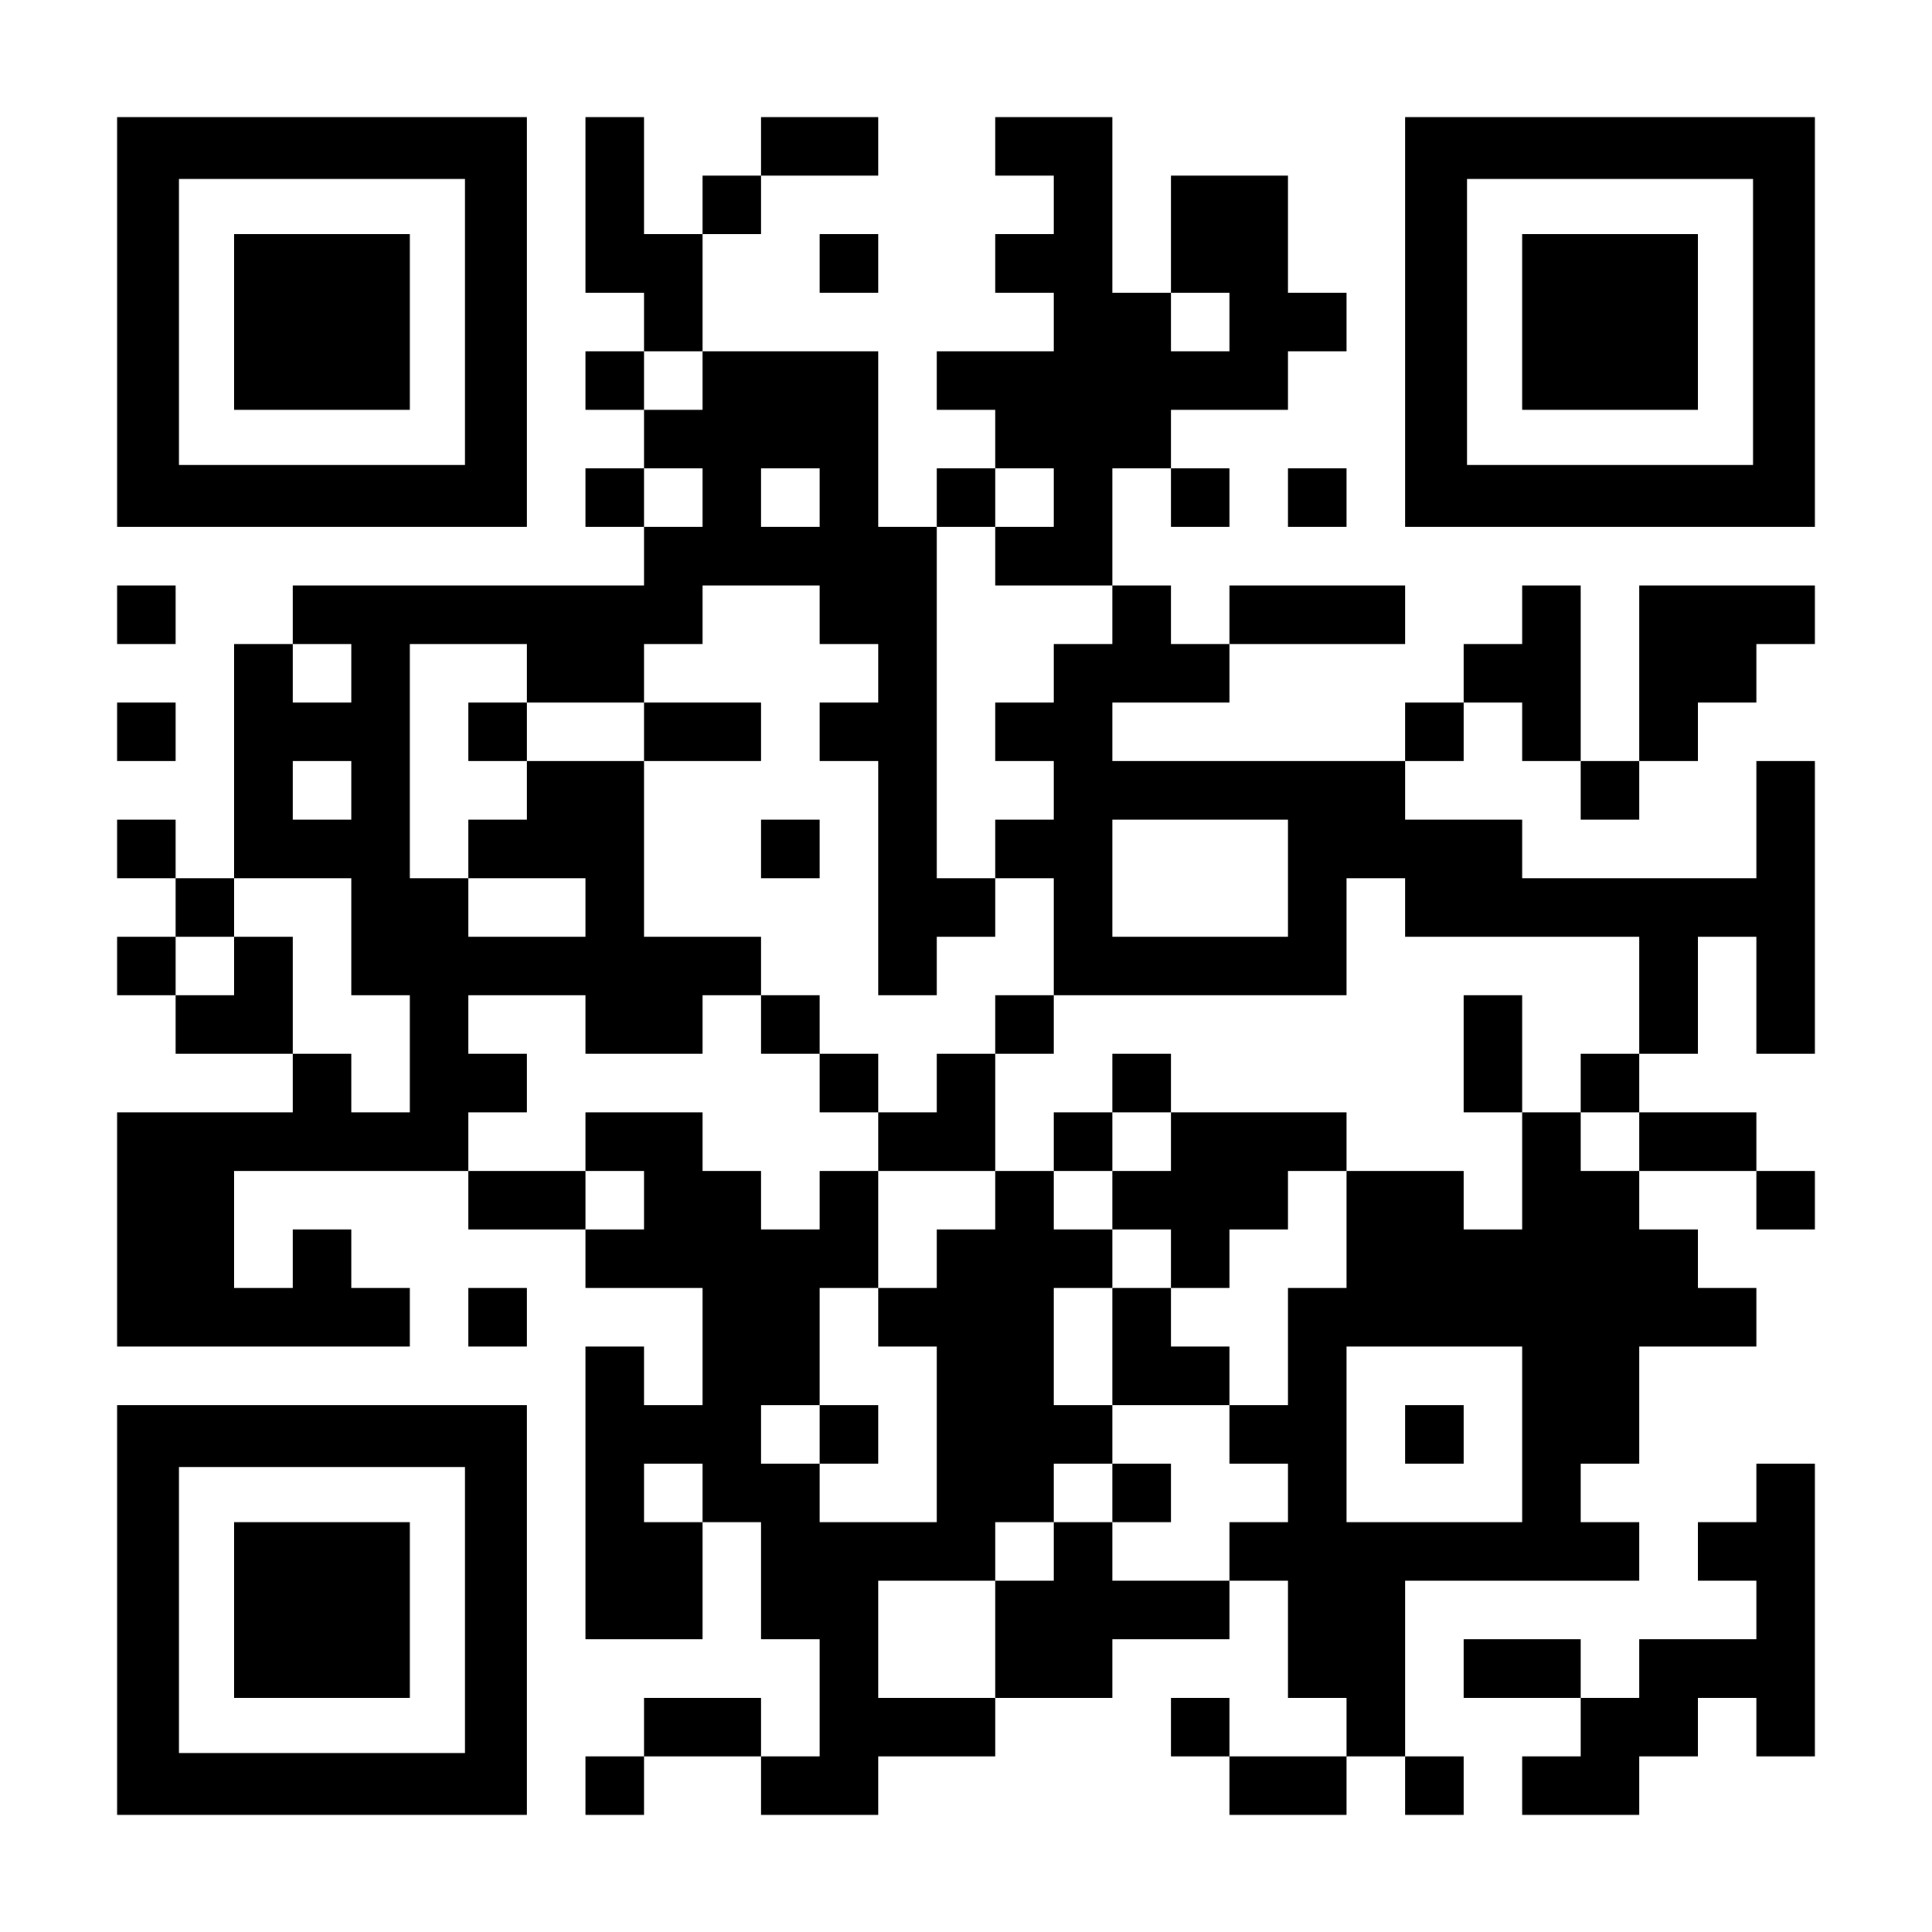
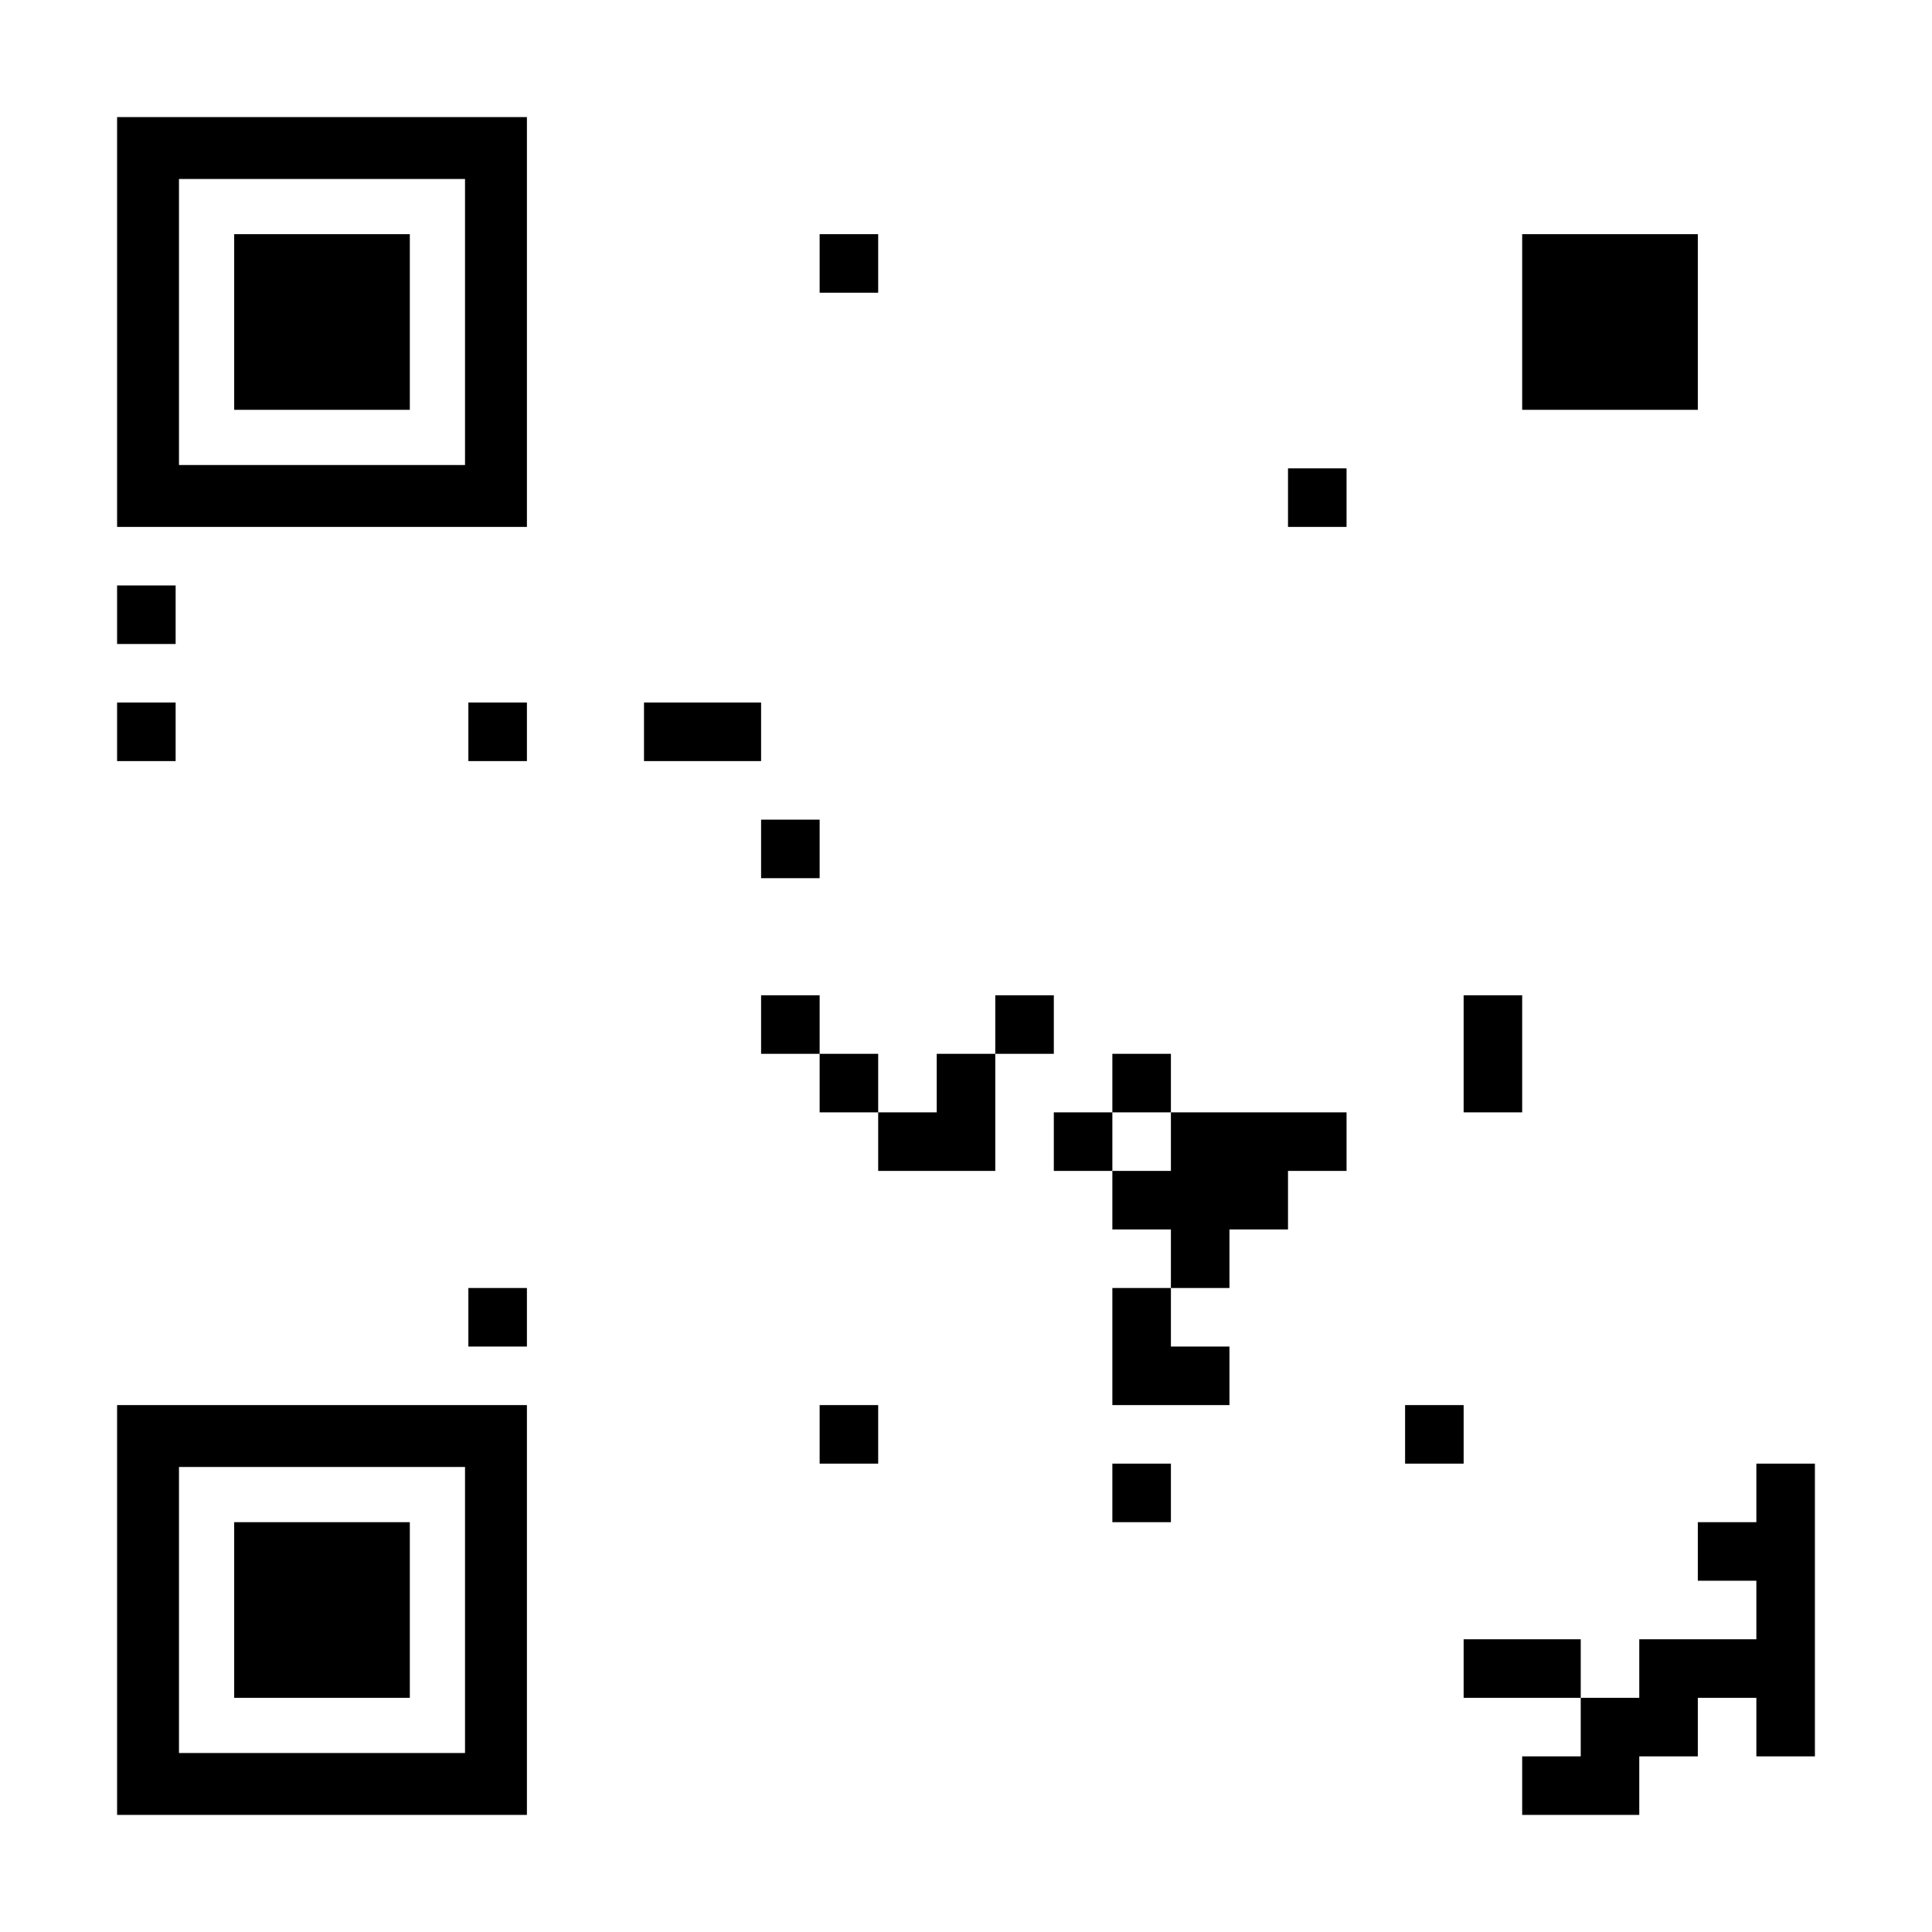
<svg xmlns="http://www.w3.org/2000/svg" version="1.0" width="1155px" height="1155px" viewBox="0 0 1155 1155" preserveAspectRatio="xMidYMid meet">
  <g transform="translate(0,1155) scale(0.1,-0.1)" fill="#000000" stroke="none">
    <path d="M700 9625 l0 -1225 1225 0 1225 0 0 1225 0 1225 -1225 0 -1225 0 0 -1225z m2080 0 l0 -855 -855 0 -855 0 0 855 0 855 855 0 855 0 0 -855z" />
    <path d="M1400 9625 l0 -525 525 0 525 0 0 525 0 525 -525 0 -525 0 0 -525z" />
-     <path d="M3500 10325 l0 -525 175 0 175 0 0 -175 0 -175 -175 0 -175 0 0 -175 0 -175 175 0 175 0 0 -175 0 -175 -175 0 -175 0 0 -175 0 -175 175 0 175 0 0 -175 0 -175 -1050 0 -1050 0 0 -175 0 -175 -175 0 -175 0 0 -700 0 -700 -175 0 -175 0 0 175 0 175 -175 0 -175 0 0 -175 0 -175 175 0 175 0 0 -175 0 -175 -175 0 -175 0 0 -175 0 -175 175 0 175 0 0 -175 0 -175 350 0 350 0 0 -175 0 -175 -525 0 -525 0 0 -700 0 -700 875 0 875 0 0 175 0 175 -175 0 -175 0 0 175 0 175 -175 0 -175 0 0 -175 0 -175 -175 0 -175 0 0 350 0 350 700 0 700 0 0 -175 0 -175 350 0 350 0 0 -175 0 -175 350 0 350 0 0 -350 0 -350 -175 0 -175 0 0 175 0 175 -175 0 -175 0 0 -875 0 -875 350 0 350 0 0 350 0 350 175 0 175 0 0 -350 0 -350 175 0 175 0 0 -350 0 -350 -175 0 -175 0 0 175 0 175 -350 0 -350 0 0 -175 0 -175 -175 0 -175 0 0 -175 0 -175 175 0 175 0 0 175 0 175 350 0 350 0 0 -175 0 -175 350 0 350 0 0 175 0 175 350 0 350 0 0 175 0 175 350 0 350 0 0 175 0 175 350 0 350 0 0 175 0 175 175 0 175 0 0 -350 0 -350 175 0 175 0 0 -175 0 -175 -350 0 -350 0 0 175 0 175 -175 0 -175 0 0 -175 0 -175 175 0 175 0 0 -175 0 -175 350 0 350 0 0 175 0 175 175 0 175 0 0 -175 0 -175 175 0 175 0 0 175 0 175 -175 0 -175 0 0 525 0 525 700 0 700 0 0 175 0 175 -175 0 -175 0 0 175 0 175 175 0 175 0 0 350 0 350 350 0 350 0 0 175 0 175 -175 0 -175 0 0 175 0 175 -175 0 -175 0 0 175 0 175 350 0 350 0 0 -175 0 -175 175 0 175 0 0 175 0 175 -175 0 -175 0 0 175 0 175 -350 0 -350 0 0 175 0 175 175 0 175 0 0 350 0 350 175 0 175 0 0 -350 0 -350 175 0 175 0 0 875 0 875 -175 0 -175 0 0 -350 0 -350 -700 0 -700 0 0 175 0 175 -350 0 -350 0 0 175 0 175 175 0 175 0 0 175 0 175 175 0 175 0 0 -175 0 -175 175 0 175 0 0 -175 0 -175 175 0 175 0 0 175 0 175 175 0 175 0 0 175 0 175 175 0 175 0 0 175 0 175 175 0 175 0 0 175 0 175 -525 0 -525 0 0 -525 0 -525 -175 0 -175 0 0 525 0 525 -175 0 -175 0 0 -175 0 -175 -175 0 -175 0 0 -175 0 -175 -175 0 -175 0 0 -175 0 -175 -875 0 -875 0 0 175 0 175 350 0 350 0 0 175 0 175 525 0 525 0 0 175 0 175 -525 0 -525 0 0 -175 0 -175 -175 0 -175 0 0 175 0 175 -175 0 -175 0 0 350 0 350 175 0 175 0 0 -175 0 -175 175 0 175 0 0 175 0 175 -175 0 -175 0 0 175 0 175 350 0 350 0 0 175 0 175 175 0 175 0 0 175 0 175 -175 0 -175 0 0 350 0 350 -350 0 -350 0 0 -350 0 -350 -175 0 -175 0 0 525 0 525 -350 0 -350 0 0 -175 0 -175 175 0 175 0 0 -175 0 -175 -175 0 -175 0 0 -175 0 -175 175 0 175 0 0 -175 0 -175 -350 0 -350 0 0 -175 0 -175 175 0 175 0 0 -175 0 -175 -175 0 -175 0 0 -175 0 -175 -175 0 -175 0 0 525 0 525 -525 0 -525 0 0 350 0 350 175 0 175 0 0 175 0 175 350 0 350 0 0 175 0 175 -350 0 -350 0 0 -175 0 -175 -175 0 -175 0 0 -175 0 -175 -175 0 -175 0 0 350 0 350 -175 0 -175 0 0 -525z m3850 -700 l0 -175 -175 0 -175 0 0 175 0 175 175 0 175 0 0 -175z m-3150 -350 l0 -175 -175 0 -175 0 0 175 0 175 175 0 175 0 0 -175z m0 -700 l0 -175 -175 0 -175 0 0 175 0 175 175 0 175 0 0 -175z m700 0 l0 -175 -175 0 -175 0 0 175 0 175 175 0 175 0 0 -175z m1400 0 l0 -175 -175 0 -175 0 0 -175 0 -175 350 0 350 0 0 -175 0 -175 -175 0 -175 0 0 -175 0 -175 -175 0 -175 0 0 -175 0 -175 175 0 175 0 0 -175 0 -175 -175 0 -175 0 0 -175 0 -175 175 0 175 0 0 -350 0 -350 875 0 875 0 0 350 0 350 175 0 175 0 0 -175 0 -175 700 0 700 0 0 -350 0 -350 -175 0 -175 0 0 -175 0 -175 175 0 175 0 0 -175 0 -175 -175 0 -175 0 0 175 0 175 -175 0 -175 0 0 -350 0 -350 -175 0 -175 0 0 175 0 175 -350 0 -350 0 0 -350 0 -350 -175 0 -175 0 0 -350 0 -350 -175 0 -175 0 0 -175 0 -175 175 0 175 0 0 -175 0 -175 -175 0 -175 0 0 -175 0 -175 -350 0 -350 0 0 175 0 175 -175 0 -175 0 0 -175 0 -175 -175 0 -175 0 0 -350 0 -350 -350 0 -350 0 0 350 0 350 350 0 350 0 0 175 0 175 175 0 175 0 0 175 0 175 175 0 175 0 0 175 0 175 -175 0 -175 0 0 350 0 350 175 0 175 0 0 175 0 175 -175 0 -175 0 0 175 0 175 -175 0 -175 0 0 -175 0 -175 -175 0 -175 0 0 -175 0 -175 -175 0 -175 0 0 -175 0 -175 175 0 175 0 0 -525 0 -525 -350 0 -350 0 0 175 0 175 -175 0 -175 0 0 175 0 175 175 0 175 0 0 350 0 350 175 0 175 0 0 350 0 350 -175 0 -175 0 0 -175 0 -175 -175 0 -175 0 0 175 0 175 -175 0 -175 0 0 175 0 175 -350 0 -350 0 0 -175 0 -175 175 0 175 0 0 -175 0 -175 -175 0 -175 0 0 175 0 175 -350 0 -350 0 0 175 0 175 175 0 175 0 0 175 0 175 -175 0 -175 0 0 175 0 175 350 0 350 0 0 -175 0 -175 350 0 350 0 0 175 0 175 175 0 175 0 0 175 0 175 -350 0 -350 0 0 525 0 525 -350 0 -350 0 0 -175 0 -175 -175 0 -175 0 0 -175 0 -175 350 0 350 0 0 -175 0 -175 -350 0 -350 0 0 175 0 175 -175 0 -175 0 0 700 0 700 350 0 350 0 0 -175 0 -175 350 0 350 0 0 175 0 175 175 0 175 0 0 175 0 175 350 0 350 0 0 -175 0 -175 175 0 175 0 0 -175 0 -175 -175 0 -175 0 0 -175 0 -175 175 0 175 0 0 -700 0 -700 175 0 175 0 0 175 0 175 175 0 175 0 0 175 0 175 -175 0 -175 0 0 1050 0 1050 175 0 175 0 0 175 0 175 175 0 175 0 0 -175z m-4200 -1050 l0 -175 -175 0 -175 0 0 175 0 175 175 0 175 0 0 -175z m0 -700 l0 -175 -175 0 -175 0 0 175 0 175 175 0 175 0 0 -175z m5600 -525 l0 -350 -525 0 -525 0 0 350 0 350 525 0 525 0 0 -350z m-5600 -350 l0 -350 175 0 175 0 0 -350 0 -350 -175 0 -175 0 0 175 0 175 -175 0 -175 0 0 350 0 350 -175 0 -175 0 0 -175 0 -175 -175 0 -175 0 0 175 0 175 175 0 175 0 0 175 0 175 350 0 350 0 0 -350z m7000 -2975 l0 -525 -525 0 -525 0 0 525 0 525 525 0 525 0 0 -525z m-4900 -350 l0 -175 -175 0 -175 0 0 175 0 175 175 0 175 0 0 -175z" />
    <path d="M2800 7175 l0 -175 175 0 175 0 0 175 0 175 -175 0 -175 0 0 -175z" />
    <path d="M3850 7175 l0 -175 350 0 350 0 0 175 0 175 -350 0 -350 0 0 -175z" />
    <path d="M4550 6475 l0 -175 175 0 175 0 0 175 0 175 -175 0 -175 0 0 -175z" />
    <path d="M4550 5425 l0 -175 175 0 175 0 0 -175 0 -175 175 0 175 0 0 -175 0 -175 350 0 350 0 0 350 0 350 175 0 175 0 0 175 0 175 -175 0 -175 0 0 -175 0 -175 -175 0 -175 0 0 -175 0 -175 -175 0 -175 0 0 175 0 175 -175 0 -175 0 0 175 0 175 -175 0 -175 0 0 -175z" />
    <path d="M8750 5250 l0 -350 175 0 175 0 0 350 0 350 -175 0 -175 0 0 -350z" />
    <path d="M6650 5075 l0 -175 -175 0 -175 0 0 -175 0 -175 175 0 175 0 0 -175 0 -175 175 0 175 0 0 -175 0 -175 -175 0 -175 0 0 -350 0 -350 350 0 350 0 0 175 0 175 -175 0 -175 0 0 175 0 175 175 0 175 0 0 175 0 175 175 0 175 0 0 175 0 175 175 0 175 0 0 175 0 175 -525 0 -525 0 0 175 0 175 -175 0 -175 0 0 -175z m350 -350 l0 -175 -175 0 -175 0 0 175 0 175 175 0 175 0 0 -175z" />
    <path d="M4900 2975 l0 -175 175 0 175 0 0 175 0 175 -175 0 -175 0 0 -175z" />
    <path d="M6650 2625 l0 -175 175 0 175 0 0 175 0 175 -175 0 -175 0 0 -175z" />
    <path d="M8400 2975 l0 -175 175 0 175 0 0 175 0 175 -175 0 -175 0 0 -175z" />
-     <path d="M8400 9625 l0 -1225 1225 0 1225 0 0 1225 0 1225 -1225 0 -1225 0 0 -1225z m2080 0 l0 -855 -855 0 -855 0 0 855 0 855 855 0 855 0 0 -855z" />
    <path d="M9100 9625 l0 -525 525 0 525 0 0 525 0 525 -525 0 -525 0 0 -525z" />
    <path d="M4900 9975 l0 -175 175 0 175 0 0 175 0 175 -175 0 -175 0 0 -175z" />
    <path d="M7700 8575 l0 -175 175 0 175 0 0 175 0 175 -175 0 -175 0 0 -175z" />
    <path d="M700 7875 l0 -175 175 0 175 0 0 175 0 175 -175 0 -175 0 0 -175z" />
    <path d="M700 7175 l0 -175 175 0 175 0 0 175 0 175 -175 0 -175 0 0 -175z" />
    <path d="M2800 3675 l0 -175 175 0 175 0 0 175 0 175 -175 0 -175 0 0 -175z" />
    <path d="M700 1925 l0 -1225 1225 0 1225 0 0 1225 0 1225 -1225 0 -1225 0 0 -1225z m2080 0 l0 -855 -855 0 -855 0 0 855 0 855 855 0 855 0 0 -855z" />
    <path d="M1400 1925 l0 -525 525 0 525 0 0 525 0 525 -525 0 -525 0 0 -525z" />
    <path d="M10500 2625 l0 -175 -175 0 -175 0 0 -175 0 -175 175 0 175 0 0 -175 0 -175 -350 0 -350 0 0 -175 0 -175 -175 0 -175 0 0 175 0 175 -350 0 -350 0 0 -175 0 -175 350 0 350 0 0 -175 0 -175 -175 0 -175 0 0 -175 0 -175 350 0 350 0 0 175 0 175 175 0 175 0 0 175 0 175 175 0 175 0 0 -175 0 -175 175 0 175 0 0 875 0 875 -175 0 -175 0 0 -175z" />
  </g>
</svg>